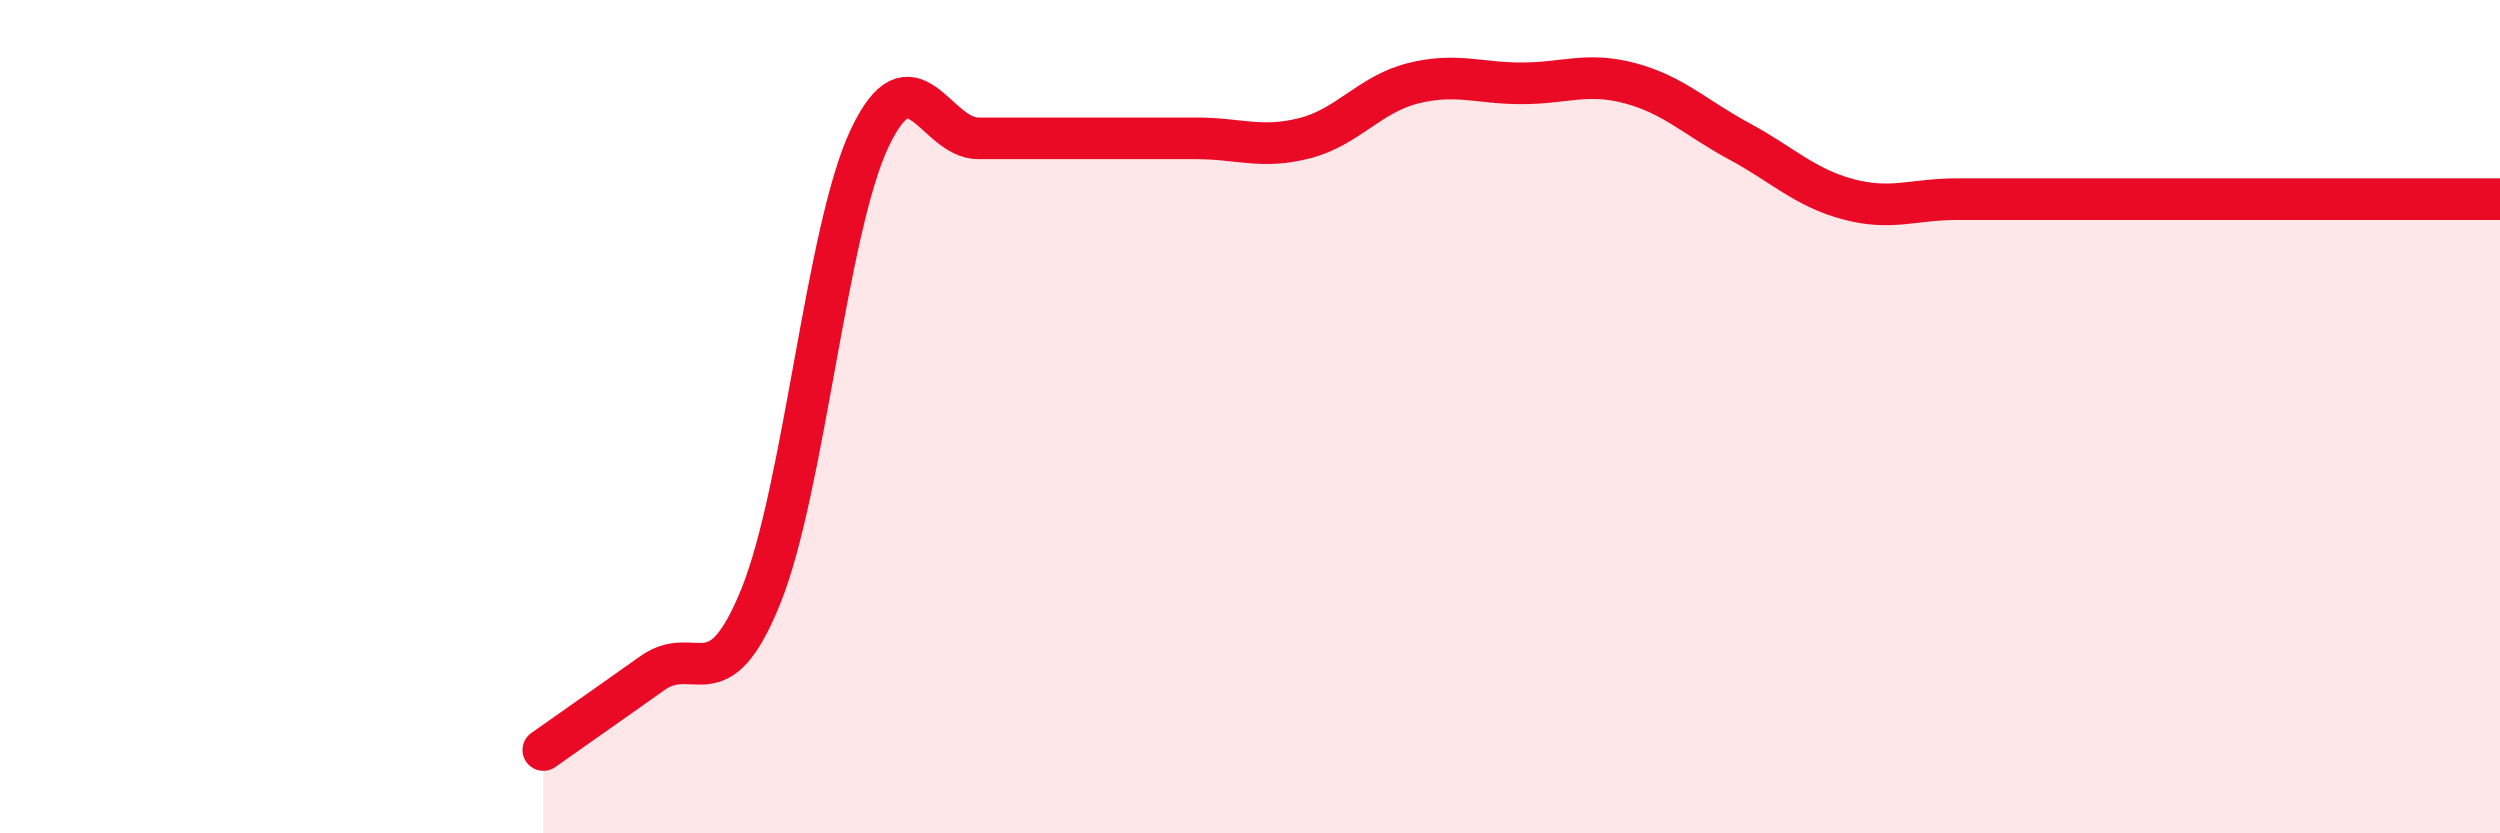
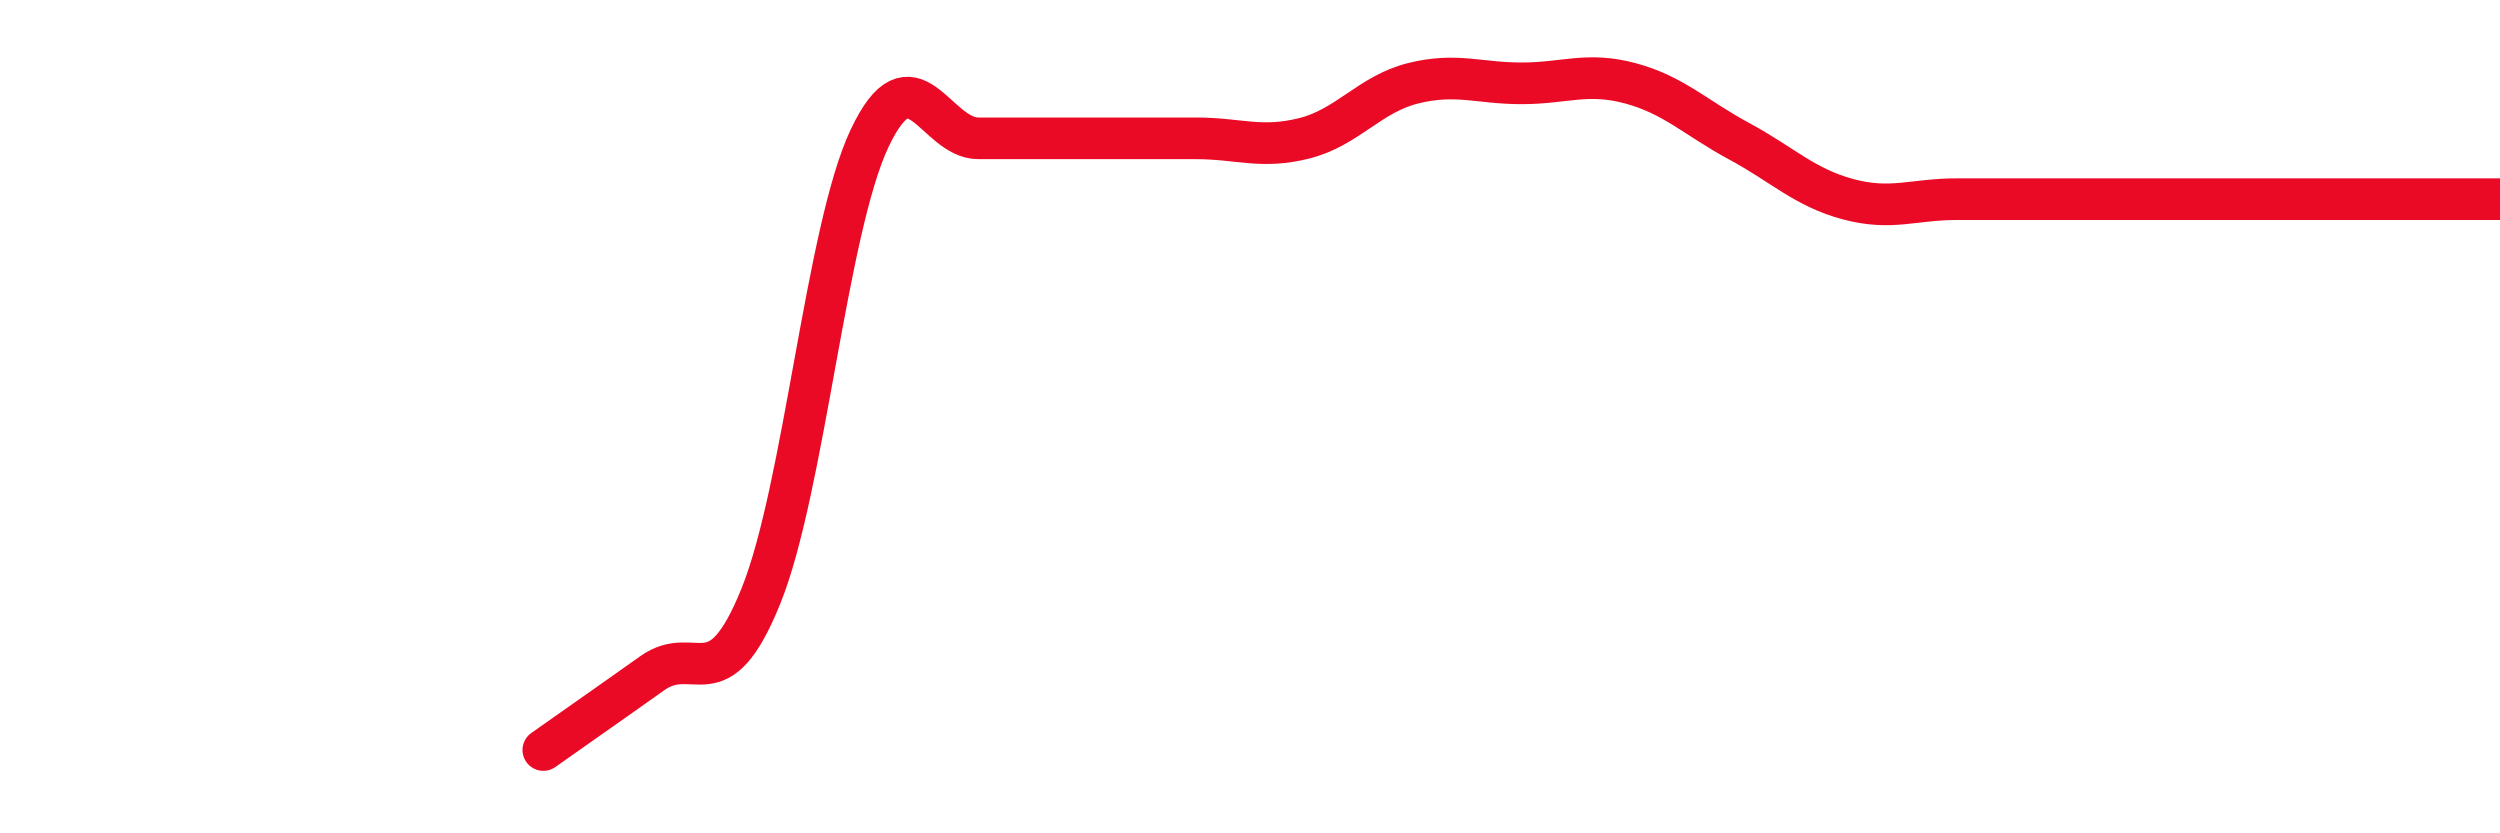
<svg xmlns="http://www.w3.org/2000/svg" width="60" height="20" viewBox="0 0 60 20">
-   <path d="M 13.04,18 C 13.56,17.63 14.61,16.9 15.65,16.16 C 16.69,15.42 17.22,16.88 18.26,14.31 C 19.3,11.74 19.83,5.52 20.87,3.32 C 21.91,1.12 22.44,3.32 23.48,3.32 C 24.52,3.32 25.05,3.32 26.09,3.32 C 27.13,3.32 27.66,3.32 28.7,3.32 C 29.74,3.32 30.26,3.58 31.3,3.32 C 32.34,3.06 32.87,2.26 33.91,2 C 34.95,1.74 35.48,2 36.52,2 C 37.56,2 38.09,1.72 39.13,2 C 40.17,2.28 40.7,2.83 41.74,3.39 C 42.78,3.95 43.31,4.5 44.35,4.78 C 45.39,5.06 45.92,4.78 46.96,4.78 C 48,4.78 48.53,4.78 49.57,4.78 C 50.61,4.78 51.13,4.78 52.17,4.78 C 53.21,4.78 53.74,4.78 54.78,4.78 C 55.82,4.78 56.35,4.78 57.39,4.78 C 58.43,4.78 59.48,4.78 60,4.78L60 20L13.04 20Z" fill="#EB0A25" opacity="0.1" stroke-linecap="round" stroke-linejoin="round" />
  <path d="M 13.04,18 C 13.56,17.63 14.61,16.9 15.65,16.16 C 16.69,15.42 17.22,16.88 18.26,14.31 C 19.3,11.74 19.83,5.52 20.87,3.32 C 21.91,1.12 22.44,3.32 23.48,3.32 C 24.52,3.32 25.05,3.32 26.09,3.32 C 27.13,3.32 27.66,3.32 28.7,3.32 C 29.74,3.32 30.26,3.58 31.3,3.32 C 32.34,3.06 32.87,2.26 33.91,2 C 34.95,1.74 35.48,2 36.52,2 C 37.56,2 38.09,1.72 39.13,2 C 40.17,2.28 40.7,2.83 41.74,3.39 C 42.78,3.95 43.31,4.5 44.35,4.78 C 45.39,5.06 45.92,4.78 46.96,4.78 C 48,4.78 48.53,4.78 49.57,4.78 C 50.61,4.78 51.13,4.78 52.17,4.78 C 53.21,4.78 53.74,4.78 54.78,4.78 C 55.82,4.78 56.35,4.78 57.39,4.78 C 58.43,4.78 59.48,4.78 60,4.78" stroke="#EB0A25" stroke-width="1" fill="none" stroke-linecap="round" stroke-linejoin="round" />
</svg>